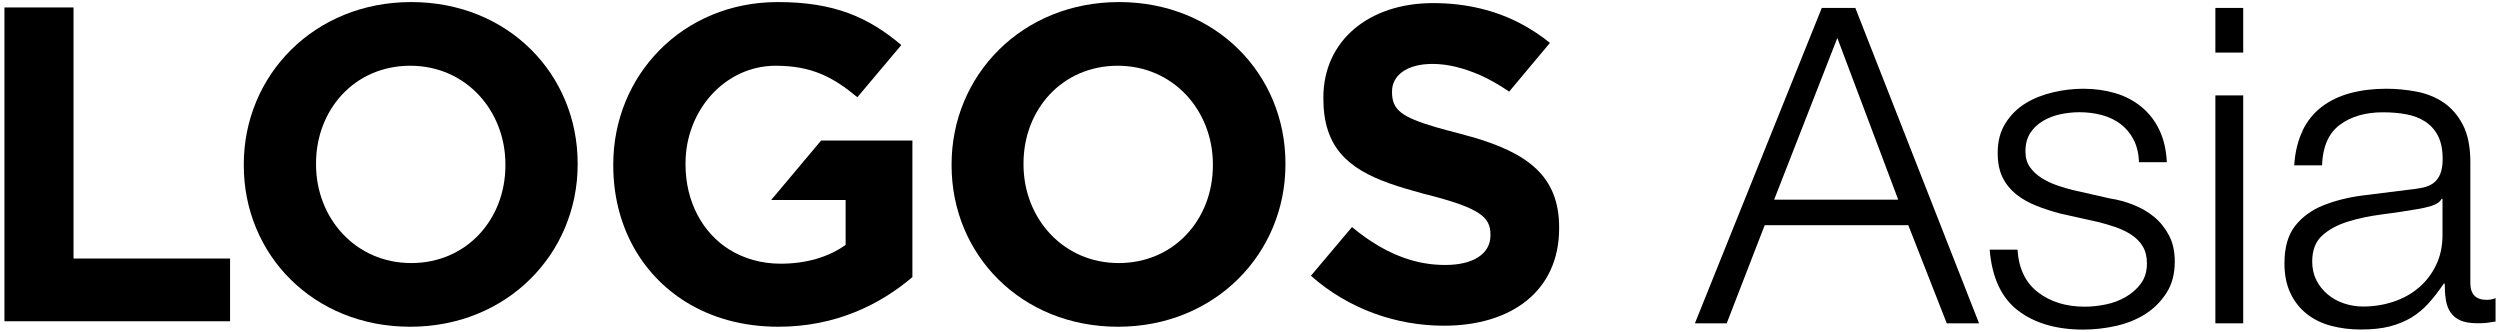
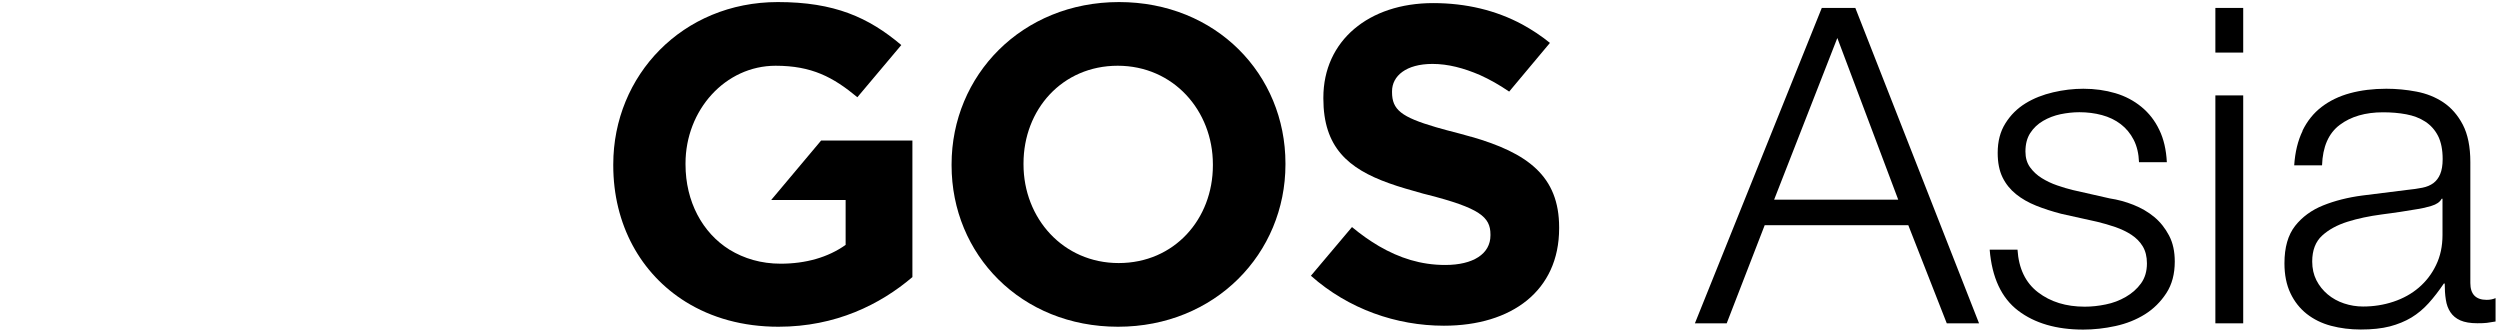
<svg xmlns="http://www.w3.org/2000/svg" id="Layer_1" data-name="Layer 1" viewBox="0 0 315.24 41.81">
  <defs>
    <style> .cls-1 { stroke-width: 0px; } </style>
  </defs>
  <path class="cls-1" d="M119.99,20.85v-.12c0-11.24,8.87-20.47,21.11-20.47s20.99,9.11,20.99,20.35v.12c0,11.24-8.87,20.47-21.11,20.47s-20.99-9.11-20.99-20.35ZM152.94,20.85v-.12c0-6.78-4.98-12.44-12-12.44s-11.88,5.54-11.88,12.32v.12c0,6.78,4.98,12.44,12,12.44s11.88-5.54,11.88-12.32Z" />
-   <path class="cls-1" d="M30.74,20.85v-.12C30.74,9.49,39.61.26,51.85.26s20.99,9.11,20.99,20.35v.12c0,11.24-8.87,20.47-21.11,20.47s-20.99-9.11-20.99-20.35ZM63.73,20.85v-.12c0-6.78-4.98-12.44-12-12.44s-11.88,5.54-11.88,12.32v.12c0,6.78,4.98,12.44,12,12.44s11.88-5.54,11.88-12.32Z" />
  <path class="cls-1" d="M185.48,17.24c-.48-.12-.96-.28-1.44-.4-1.12-.28-2.13-.56-2.97-.8-4.37-1.28-5.54-2.21-5.54-4.41v-.12c0-1.93,1.77-3.45,5.1-3.45,1.97,0,3.93.52,5.98,1.4,1.24.56,2.45,1.24,3.69,2.09l5.14-6.14h0c-1.08-.88-2.25-1.65-3.49-2.33-3.29-1.77-7.06-2.69-11.24-2.69-8.11,0-13.84,4.74-13.84,11.92v.12c0,6.14,3.13,8.83,8.27,10.67,1.32.48,2.77.88,4.33,1.32l.48.12c6.62,1.69,7.99,2.81,7.99,5.02v.12c0,2.33-2.17,3.73-5.7,3.73-3.09,0-5.78-.88-8.35-2.37-1.16-.68-2.29-1.48-3.41-2.41l-5.18,6.14c4.74,4.21,10.79,6.3,16.77,6.3,8.55,0,14.53-4.41,14.53-12.28v-.12c0-6.46-3.97-9.39-11.12-11.44Z" />
-   <path class="cls-1" d="M.56.94h8.71v31.66h19.74v7.91H.56V.94Z" />
  <path class="cls-1" d="M103.54,17.72l-5.66,6.74-.64.76h9.39v5.66c-2.21,1.57-5.02,2.37-8.19,2.37-2.45,0-4.61-.64-6.46-1.77-3.41-2.13-5.54-6.06-5.54-10.75v-.12c0-6.74,5.02-12.32,11.36-12.32,4.57,0,7.26,1.44,10.31,3.97l5.54-6.58c-4.13-3.49-8.43-5.42-15.57-5.42-12,0-20.75,9.23-20.75,20.47v.12c0,7.46,3.45,13.68,9.15,17.22,3.25,2.01,7.18,3.13,11.68,3.13,7.22,0,12.84-2.81,16.89-6.26v-17.22h-11.52Z" />
  <path class="cls-1" d="M233.95,1l15.6,39.77h-4.07l-4.85-12.37h-18.11l-4.79,12.37h-4.01L229.72,1h4.23ZM239.36,25.18l-7.68-20.39-7.97,20.39h15.65Z" />
  <path class="cls-1" d="M269.05,17.63c-.41-.8-.96-1.46-1.64-1.98s-1.48-.9-2.37-1.14c-.89-.24-1.84-.36-2.84-.36-.78,0-1.57.09-2.37.25-.8.17-1.53.45-2.2.84-.67.39-1.21.9-1.62,1.53-.41.63-.61,1.41-.61,2.34,0,.78.19,1.44.58,1.98.39.54.88,1,1.48,1.37s1.24.68,1.95.92c.7.24,1.35.44,1.95.58l4.68,1.06c1,.15,2,.42,2.98.81.98.39,1.86.9,2.62,1.53.76.63,1.38,1.41,1.87,2.34s.72,2.02.72,3.28c0,1.56-.35,2.89-1.06,3.98-.71,1.09-1.61,1.99-2.7,2.67s-2.33,1.18-3.71,1.48c-1.37.3-2.73.45-4.07.45-3.38,0-6.12-.8-8.21-2.39-2.1-1.6-3.3-4.16-3.59-7.69h3.51c.15,2.38,1.01,4.17,2.59,5.38s3.54,1.81,5.88,1.81c.86,0,1.74-.09,2.65-.28.91-.18,1.75-.5,2.53-.95.78-.45,1.42-1.01,1.92-1.7.5-.69.75-1.53.75-2.53,0-.85-.18-1.57-.53-2.15s-.83-1.06-1.42-1.45-1.27-.71-2.03-.98c-.76-.26-1.53-.48-2.31-.67l-4.51-1c-1.15-.3-2.21-.64-3.18-1.03-.97-.39-1.81-.87-2.53-1.45-.72-.58-1.29-1.28-1.7-2.12s-.61-1.87-.61-3.09c0-1.45.32-2.69.98-3.73.65-1.04,1.49-1.87,2.53-2.51s2.2-1.09,3.48-1.39c1.28-.3,2.55-.45,3.81-.45,1.45,0,2.79.19,4.04.56s2.34.95,3.29,1.73c.95.78,1.7,1.74,2.25,2.9.56,1.15.87,2.51.95,4.07h-3.51c-.04-1.08-.26-2.02-.67-2.82Z" />
  <path class="cls-1" d="M282.86,1v5.63h-3.51V1h3.51ZM282.86,12.03v28.74h-3.51V12.03h3.51Z" />
  <path class="cls-1" d="M290.33,16.49c.6-1.23,1.4-2.23,2.42-3.01,1.02-.78,2.22-1.36,3.59-1.73,1.37-.37,2.89-.56,4.57-.56,1.26,0,2.53.12,3.79.36s2.4.69,3.4,1.36c1,.67,1.82,1.61,2.45,2.81.63,1.21.95,2.78.95,4.71v15.26c0,1.41.69,2.12,2.06,2.12.41,0,.78-.07,1.12-.22v2.95c-.41.07-.77.13-1.09.17s-.71.05-1.2.05c-.89,0-1.6-.12-2.15-.36-.54-.24-.96-.59-1.25-1.03-.3-.45-.49-.97-.58-1.59-.1-.61-.14-1.29-.14-2.03h-.11c-.63.93-1.27,1.76-1.92,2.48-.65.72-1.38,1.33-2.17,1.81-.8.48-1.71.85-2.73,1.12-1.02.26-2.24.39-3.65.39-1.34,0-2.59-.16-3.76-.47s-2.19-.82-3.06-1.5c-.87-.69-1.56-1.56-2.06-2.62-.5-1.06-.75-2.31-.75-3.76,0-2.01.45-3.57,1.34-4.71.89-1.13,2.07-2,3.54-2.59,1.47-.59,3.12-1.01,4.96-1.25s3.71-.47,5.6-.7c.74-.07,1.39-.17,1.95-.28s1.02-.31,1.39-.58c.37-.28.66-.66.86-1.14.2-.48.31-1.11.31-1.89,0-1.19-.2-2.16-.58-2.92-.39-.76-.93-1.36-1.62-1.81-.69-.45-1.49-.75-2.4-.92s-1.88-.25-2.92-.25c-2.23,0-4.05.53-5.46,1.59-1.41,1.06-2.15,2.76-2.23,5.1h-3.51c.11-1.67.46-3.12,1.06-4.35ZM307.88,25.07c-.22.41-.65.7-1.28.89s-1.19.32-1.67.39c-1.49.26-3.02.49-4.6.69-1.58.21-3.02.51-4.32.92s-2.37.99-3.2,1.75-1.25,1.85-1.25,3.26c0,.89.18,1.68.53,2.37s.83,1.28,1.42,1.78c.6.5,1.28.88,2.06,1.14.78.26,1.58.39,2.4.39,1.34,0,2.62-.2,3.84-.61,1.23-.41,2.29-1,3.2-1.78s1.64-1.73,2.17-2.84c.54-1.11.81-2.38.81-3.79v-4.57h-.11Z" />
</svg>